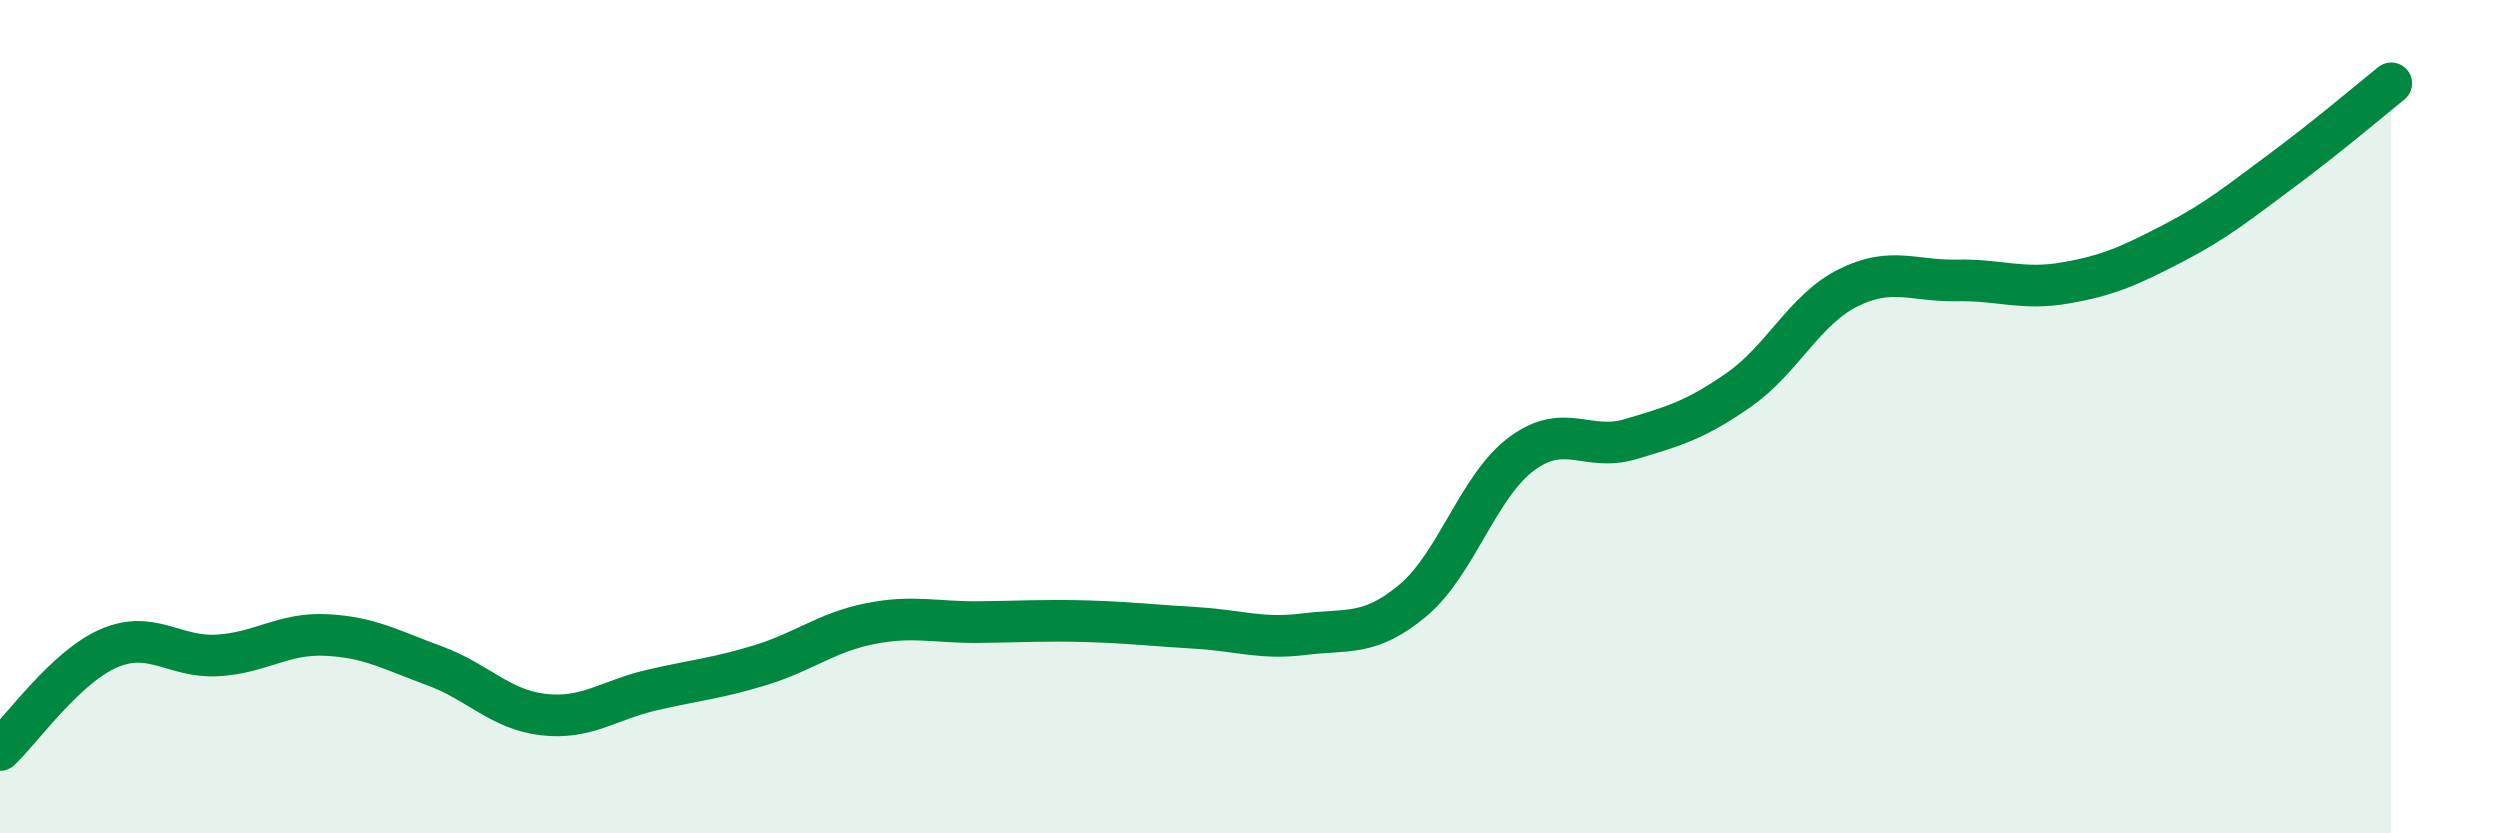
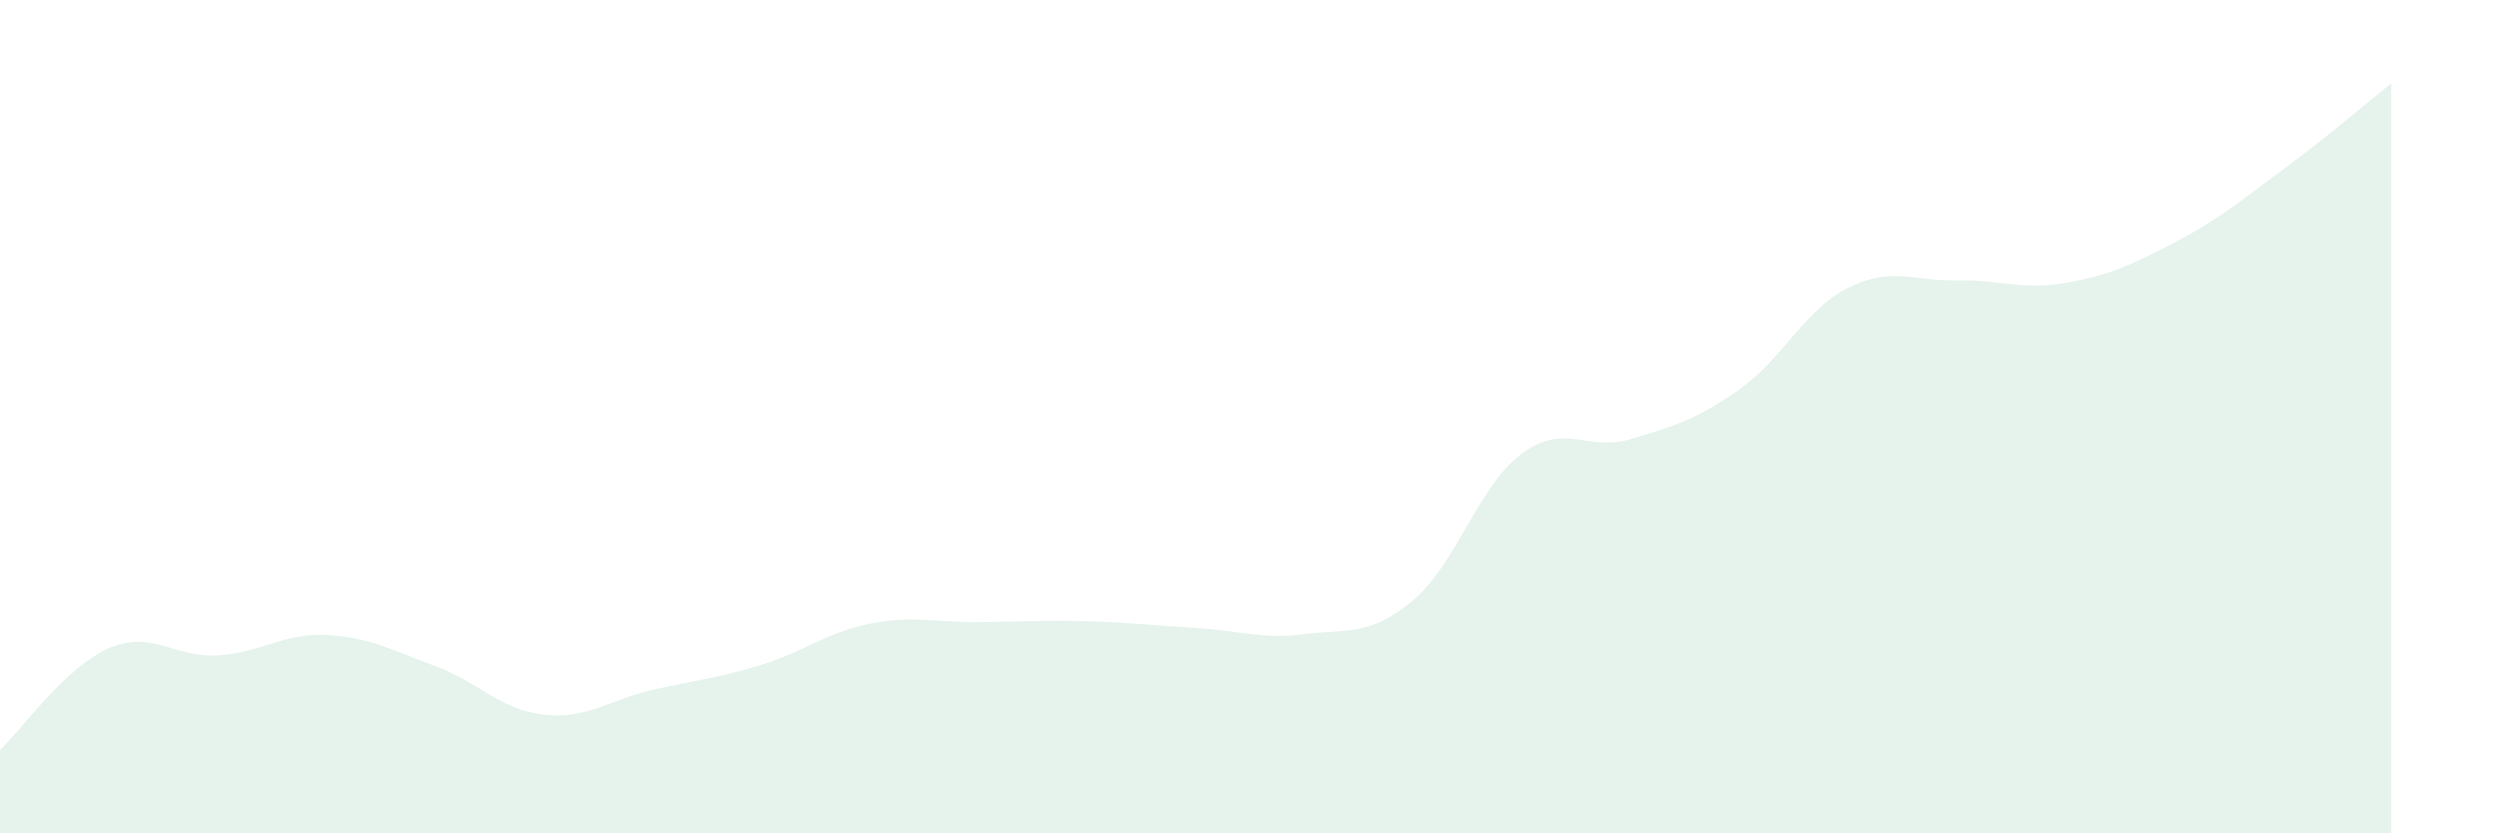
<svg xmlns="http://www.w3.org/2000/svg" width="60" height="20" viewBox="0 0 60 20">
  <path d="M 0,18 C 0.52,17.51 1.57,16.01 2.61,15.56 C 3.65,15.11 4.18,15.79 5.22,15.73 C 6.26,15.67 6.79,15.19 7.83,15.24 C 8.87,15.29 9.39,15.6 10.43,15.98 C 11.47,16.36 12,17.03 13.04,17.15 C 14.08,17.27 14.61,16.8 15.65,16.56 C 16.69,16.32 17.22,16.28 18.26,15.96 C 19.3,15.64 19.83,15.18 20.87,14.97 C 21.91,14.76 22.44,14.94 23.48,14.93 C 24.52,14.92 25.05,14.88 26.09,14.91 C 27.13,14.94 27.66,15.01 28.7,15.07 C 29.74,15.13 30.26,15.35 31.3,15.22 C 32.34,15.09 32.87,15.28 33.91,14.41 C 34.95,13.54 35.48,11.66 36.52,10.89 C 37.56,10.12 38.09,10.85 39.13,10.54 C 40.17,10.23 40.7,10.08 41.74,9.35 C 42.78,8.62 43.31,7.43 44.35,6.91 C 45.39,6.39 45.92,6.75 46.96,6.73 C 48,6.71 48.53,6.97 49.57,6.79 C 50.61,6.61 51.13,6.37 52.17,5.83 C 53.21,5.29 53.74,4.85 54.78,4.08 C 55.82,3.31 56.87,2.42 57.39,2L57.39 20L0 20Z" fill="#008740" opacity="0.1" stroke-linecap="round" stroke-linejoin="round" />
-   <path d="M 0,18 C 0.52,17.51 1.57,16.01 2.61,15.56 C 3.65,15.11 4.18,15.79 5.22,15.73 C 6.26,15.67 6.79,15.19 7.83,15.24 C 8.87,15.29 9.39,15.6 10.43,15.98 C 11.47,16.36 12,17.03 13.04,17.15 C 14.08,17.27 14.61,16.8 15.65,16.56 C 16.69,16.32 17.22,16.28 18.26,15.96 C 19.3,15.64 19.83,15.18 20.87,14.97 C 21.91,14.76 22.44,14.94 23.48,14.93 C 24.52,14.92 25.05,14.88 26.09,14.91 C 27.13,14.94 27.66,15.01 28.7,15.07 C 29.74,15.13 30.26,15.35 31.3,15.22 C 32.34,15.09 32.87,15.28 33.91,14.41 C 34.95,13.54 35.48,11.66 36.52,10.89 C 37.56,10.12 38.09,10.85 39.13,10.54 C 40.17,10.23 40.7,10.08 41.74,9.35 C 42.78,8.62 43.31,7.43 44.35,6.91 C 45.39,6.39 45.92,6.75 46.96,6.73 C 48,6.71 48.53,6.97 49.57,6.79 C 50.61,6.61 51.13,6.37 52.17,5.83 C 53.21,5.29 53.74,4.85 54.78,4.08 C 55.82,3.31 56.87,2.42 57.39,2" stroke="#008740" stroke-width="1" fill="none" stroke-linecap="round" stroke-linejoin="round" />
</svg>